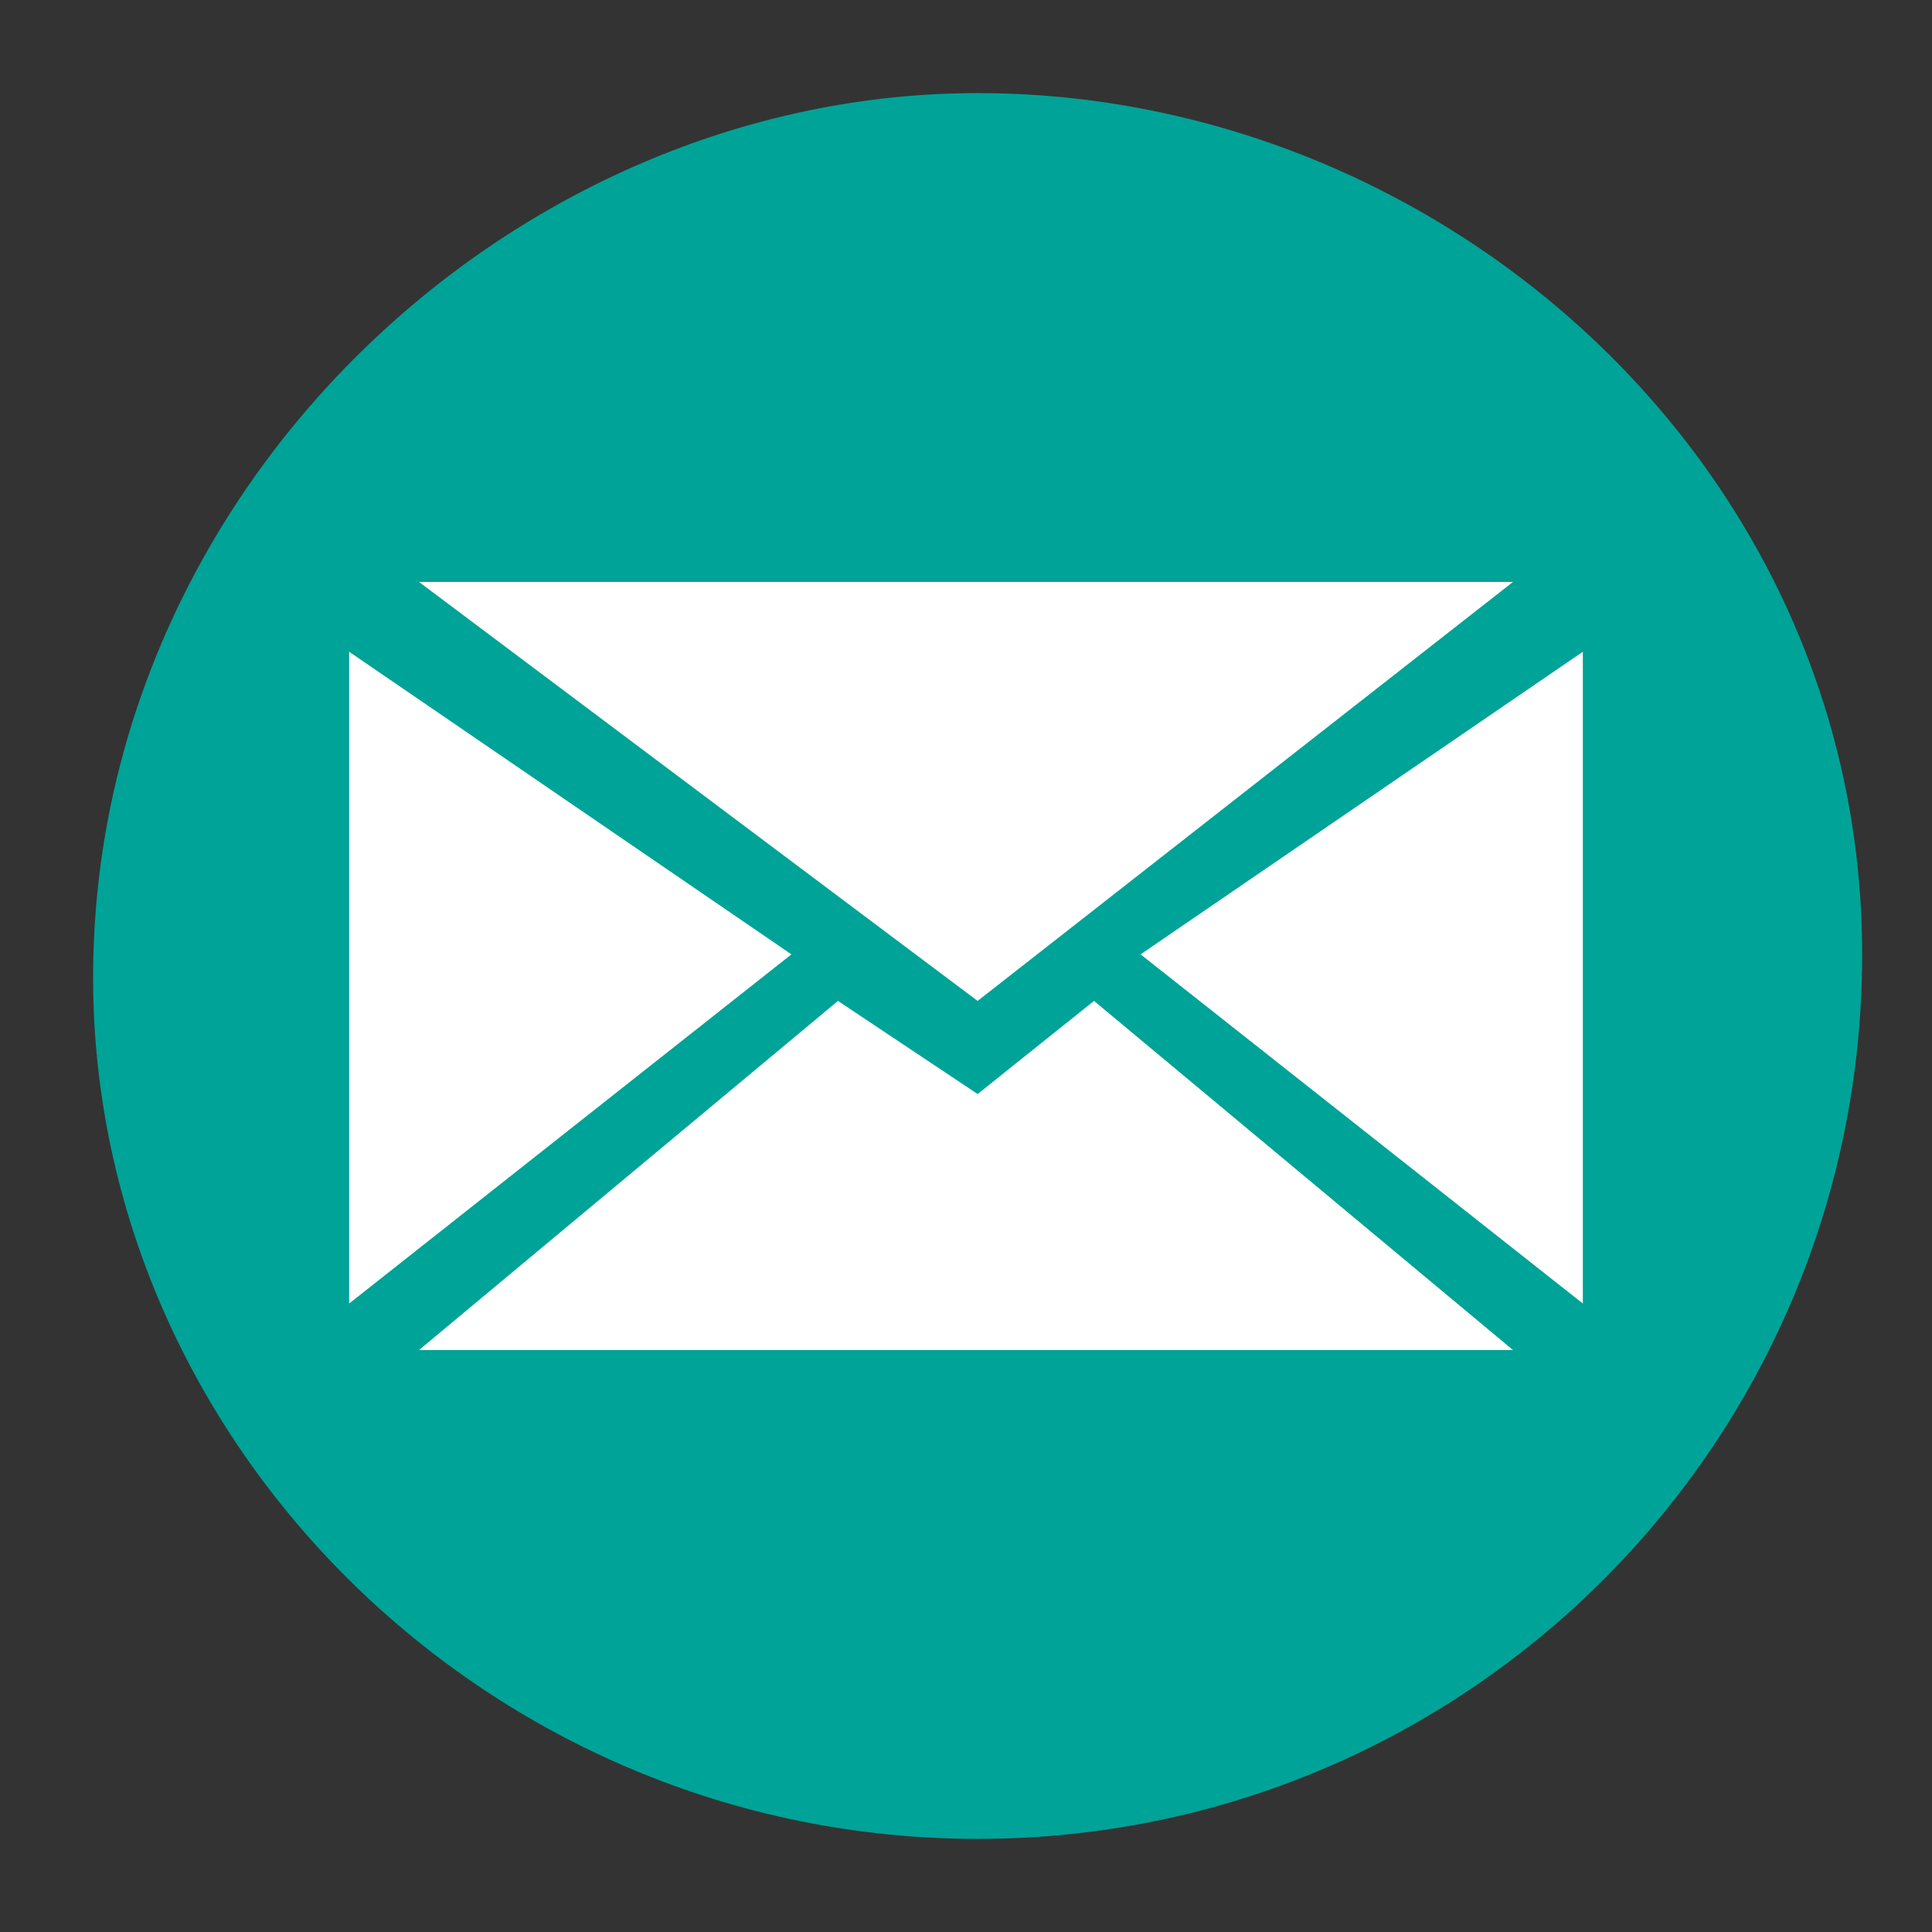
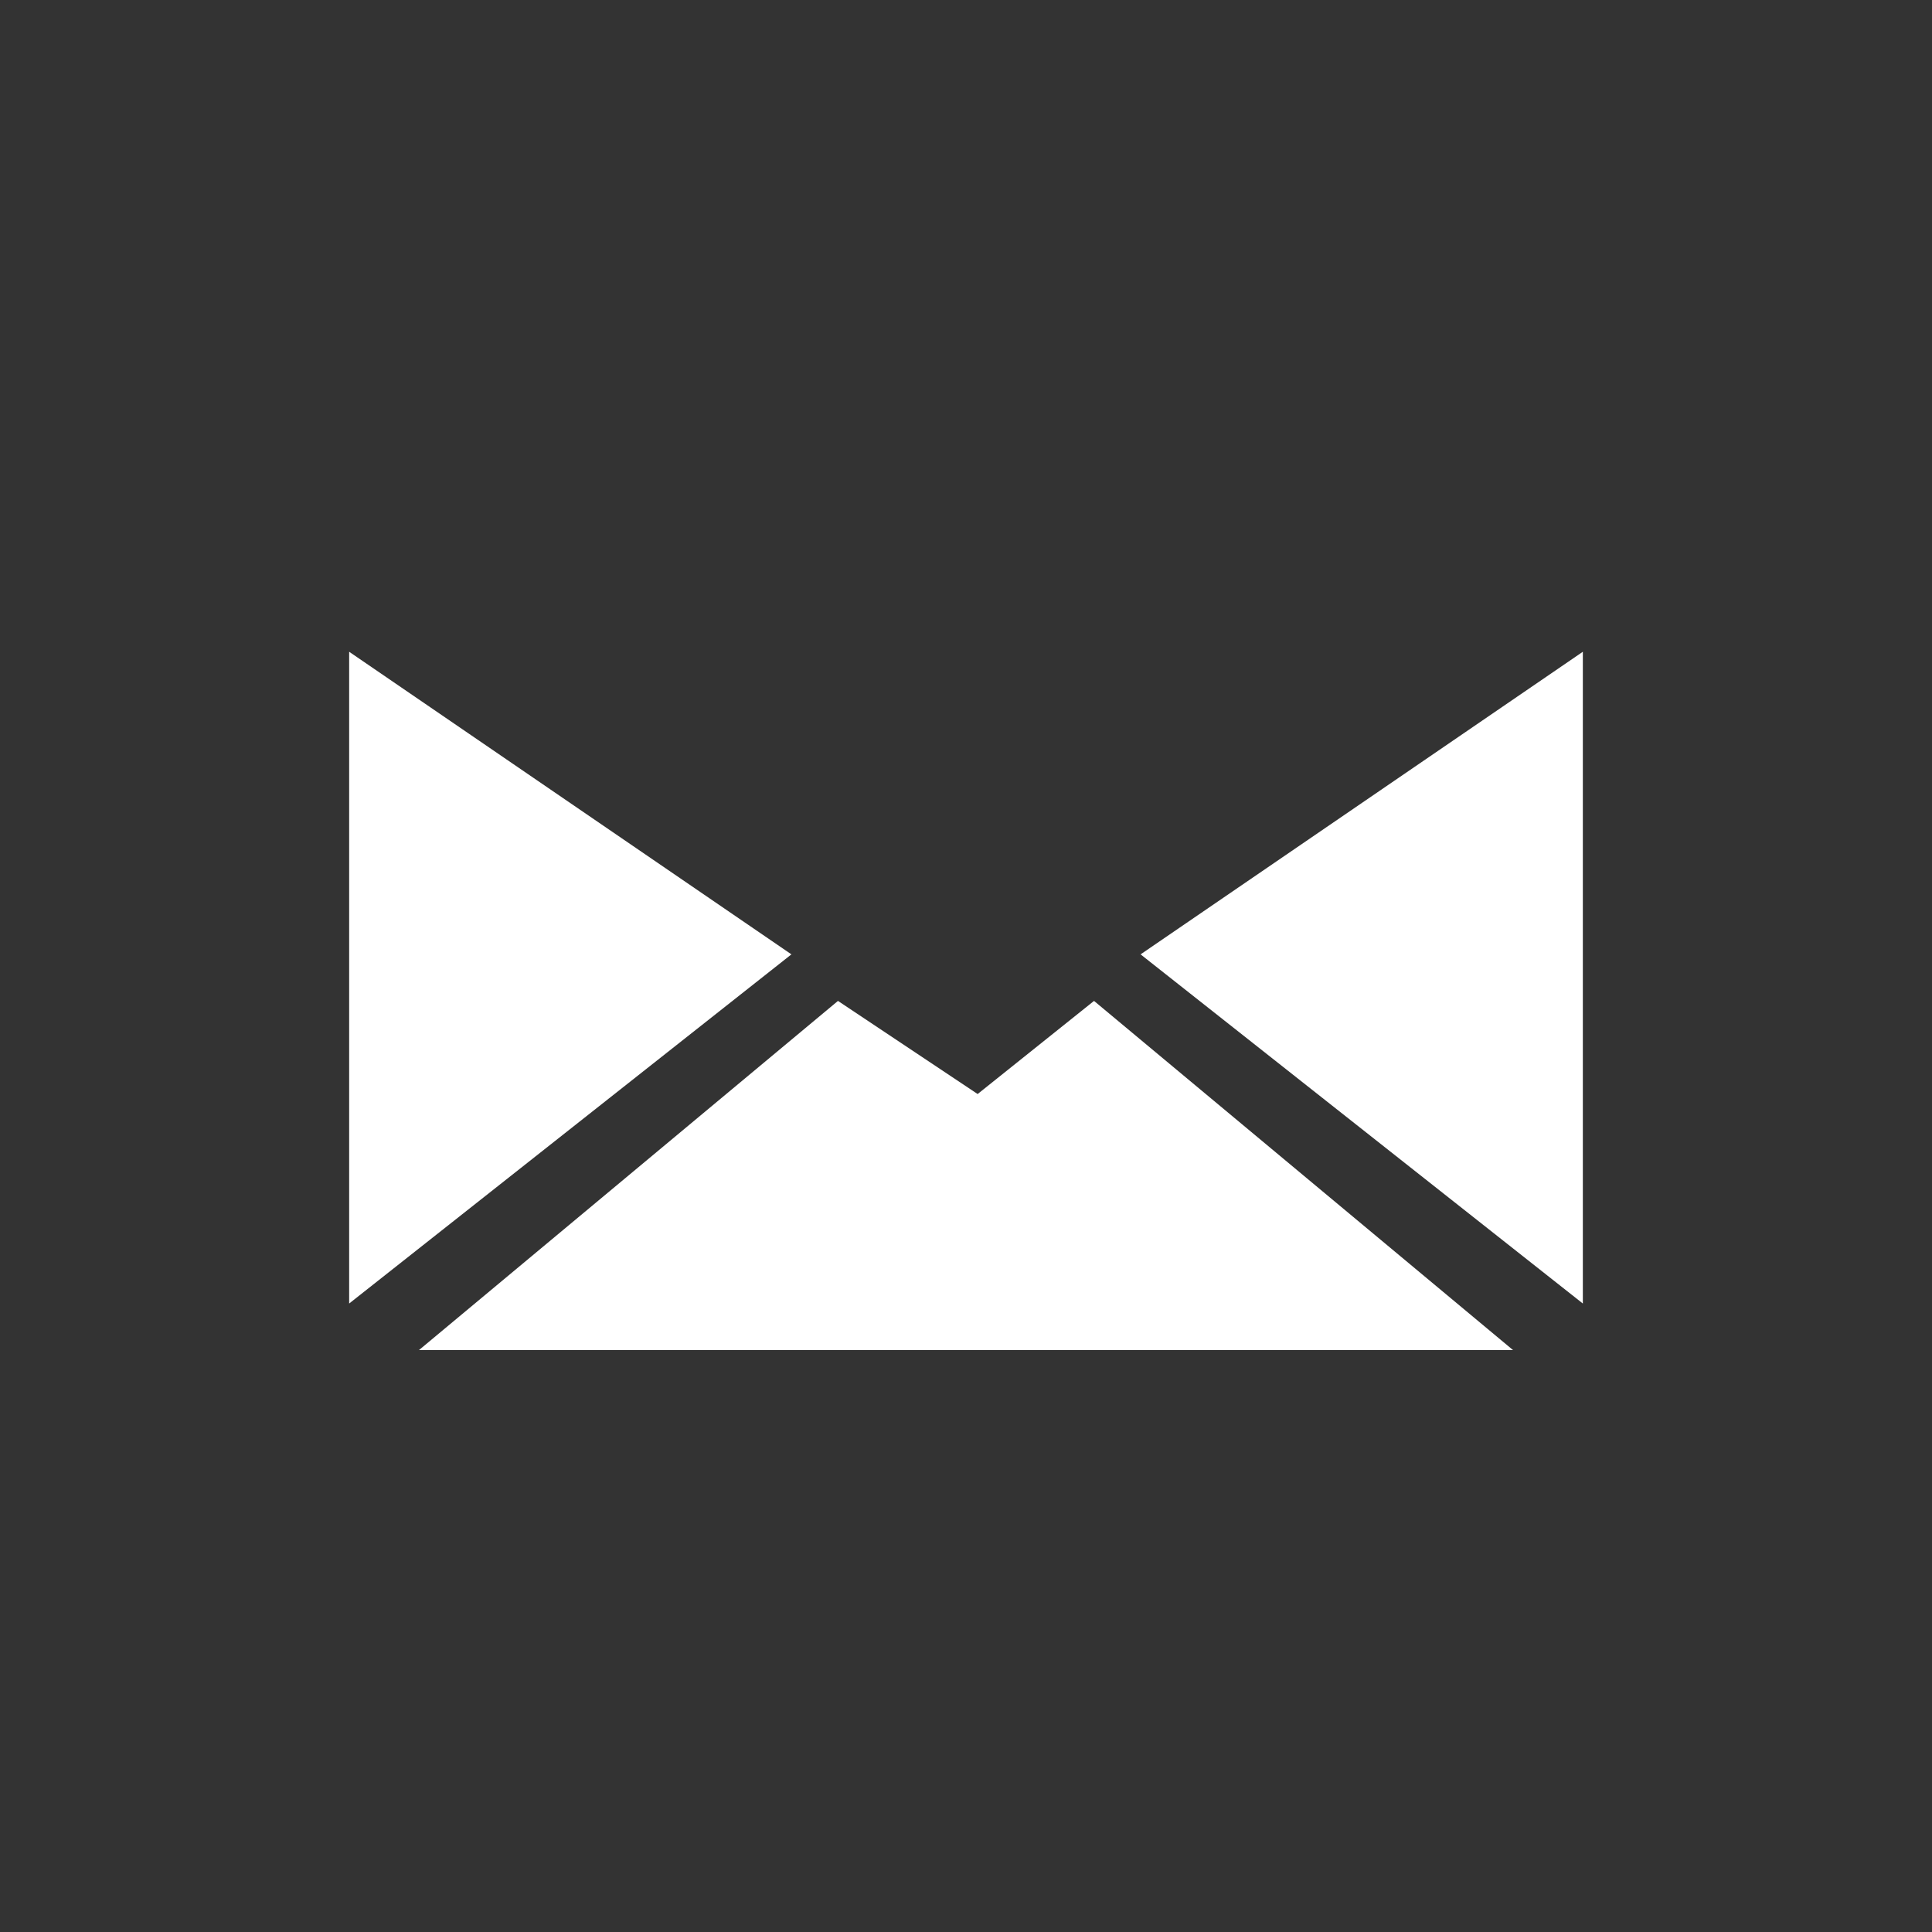
<svg xmlns="http://www.w3.org/2000/svg" version="1.1" id="Layer_1" x="0px" y="0px" viewBox="0 0 8.3 8.3" style="enable-background:new 0 0 8.3 8.3;" xml:space="preserve">
  <rect x="0" y="0" width="8.3" height="8.3" fill="#333333" stroke="none" />
  <style type="text/css">
	.st0{fill:#00A397;}
	.st1{fill:#FFFFFF;}
</style>
  <g id="Layer_2_1_">
    <g id="Layer_1-2">
-       <path class="st0" d="M4.2,7.9c2.1,0,3.8-1.7,3.8-3.8S6.2,0.4,4.2,0.4S0.4,2.1,0.4,4.2C0.4,6.2,2.1,7.9,4.2,7.9L4.2,7.9" />
      <polygon class="st1" points="3.4,4.1 1.5,5.6 1.5,2.8   " />
-       <polygon class="st1" points="4.2,4.3 1.8,2.5 6.5,2.5   " />
      <polygon class="st1" points="4.7,4.3 6.5,5.8 1.8,5.8 3.6,4.3 4.2,4.7   " />
      <polygon class="st1" points="6.8,2.8 6.8,5.6 4.9,4.1   " />
    </g>
  </g>
</svg>